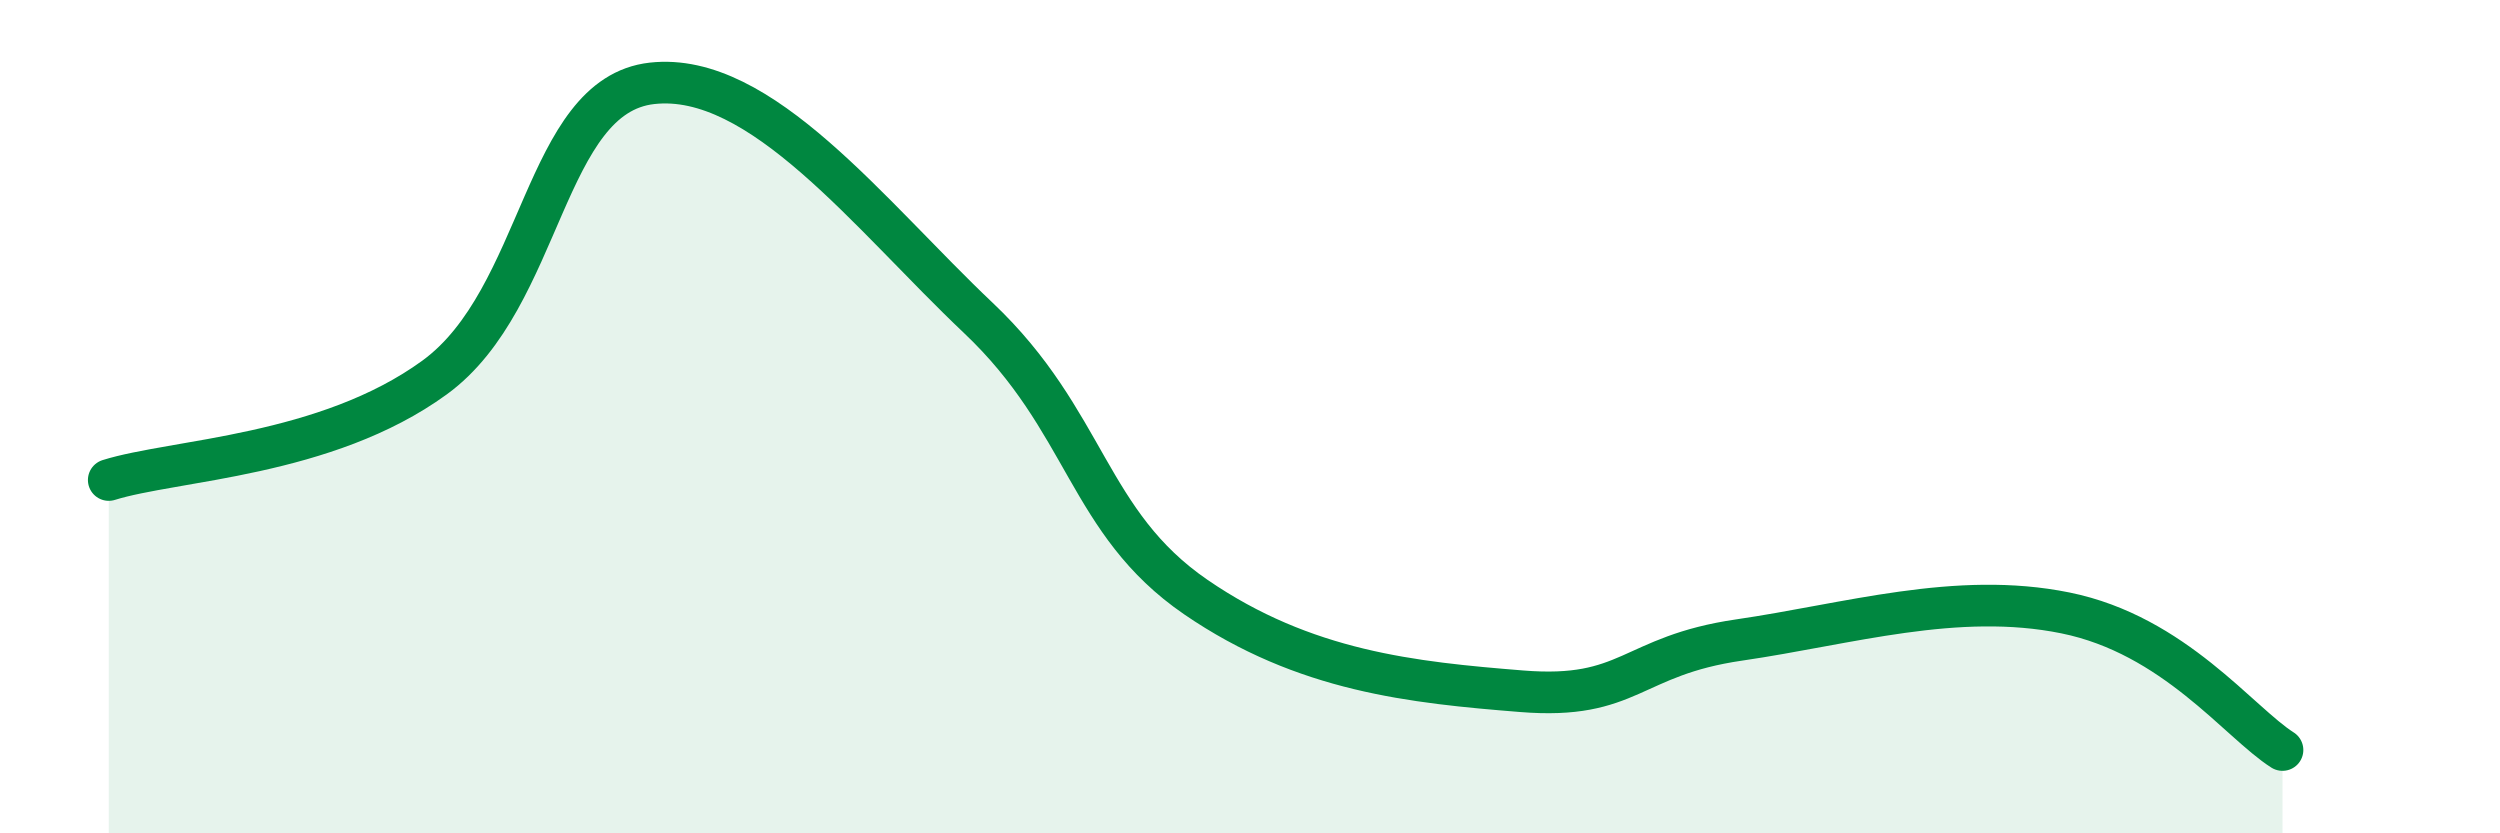
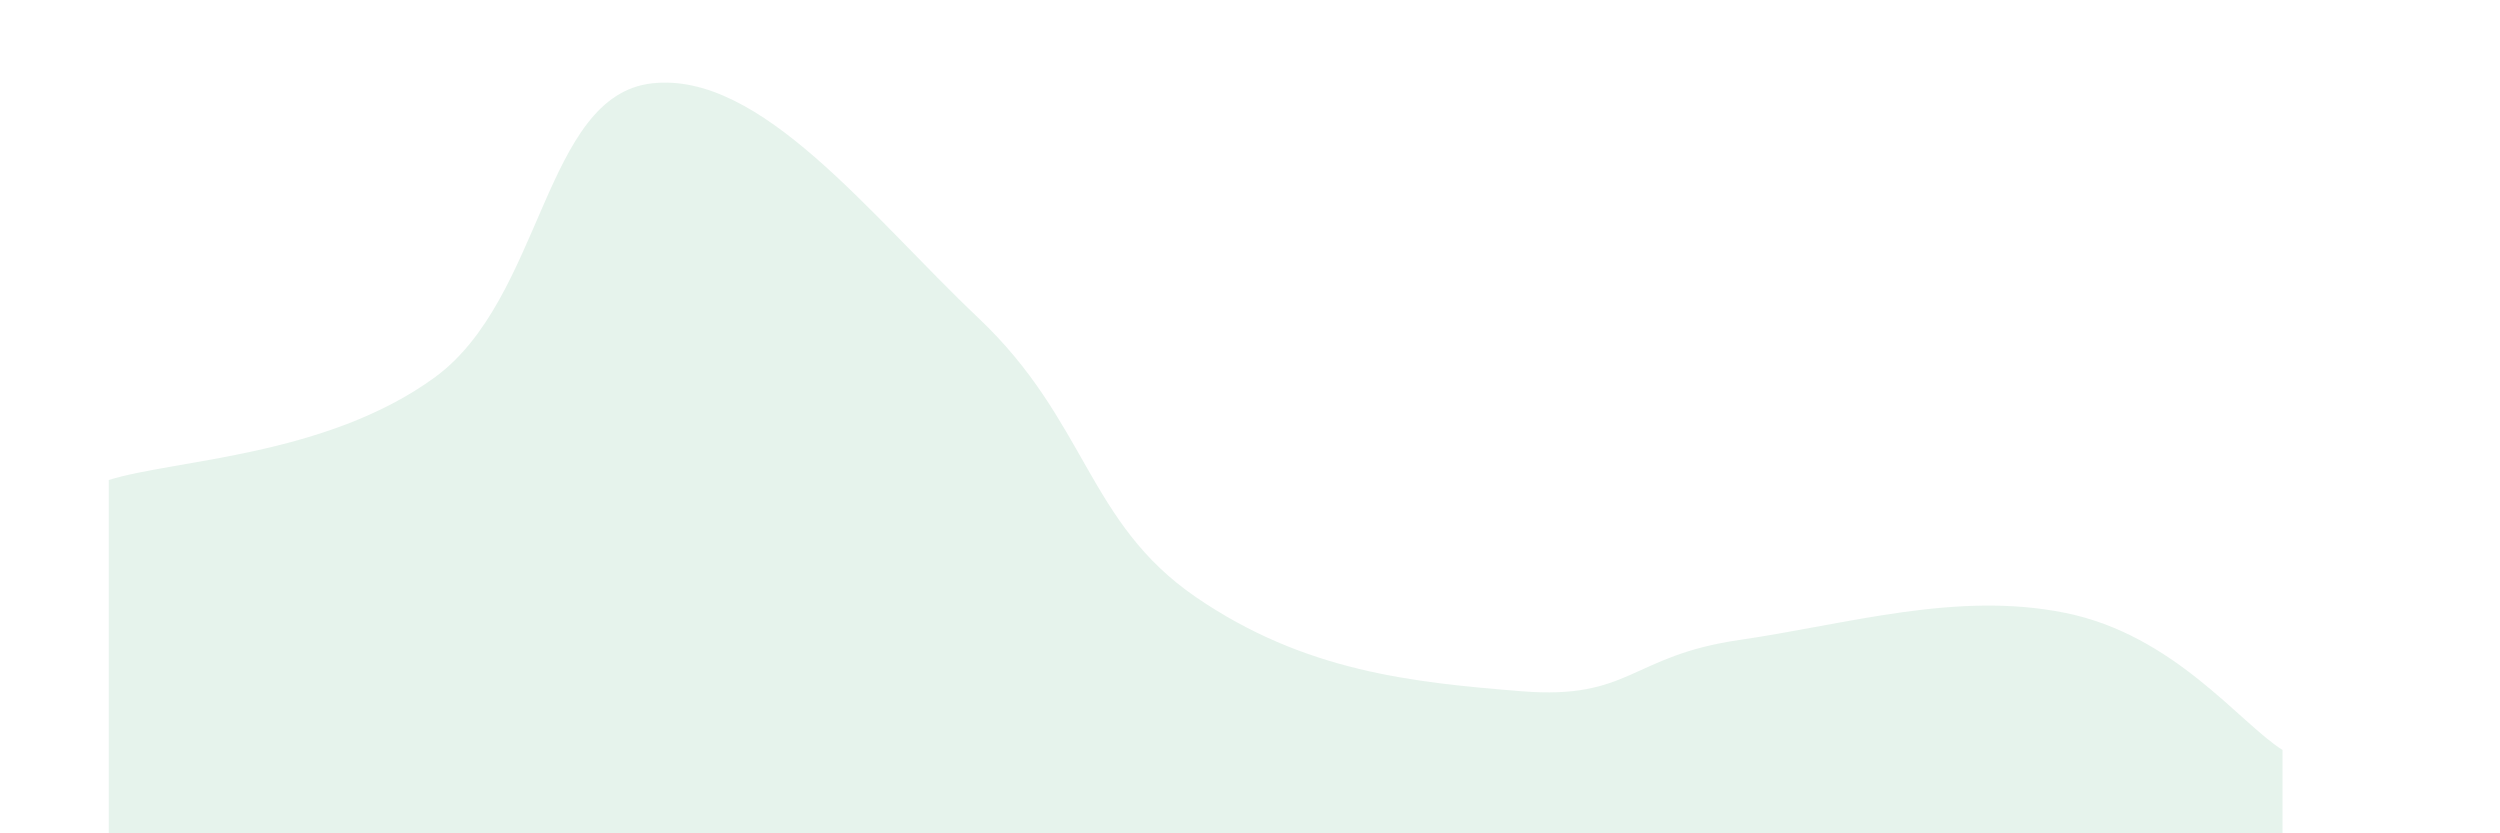
<svg xmlns="http://www.w3.org/2000/svg" width="60" height="20" viewBox="0 0 60 20">
  <path d="M 2.61,11.52 C 4.17,11.03 7.82,10.96 10.43,9.06 C 13.04,7.16 13.04,2.29 15.65,2 C 18.26,1.71 20.87,5.16 23.48,7.63 C 26.09,10.1 26.09,12.54 28.7,14.33 C 31.31,16.12 33.91,16.38 36.52,16.59 C 39.13,16.8 39.13,15.74 41.74,15.36 C 44.35,14.98 46.96,14.18 49.57,14.71 C 52.18,15.24 53.74,17.34 54.78,18L54.78 20L2.61 20Z" fill="#008740" opacity="0.1" stroke-linecap="round" stroke-linejoin="round" />
-   <path d="M 2.61,11.52 C 4.17,11.03 7.82,10.96 10.43,9.06 C 13.04,7.16 13.04,2.29 15.65,2 C 18.26,1.71 20.87,5.16 23.48,7.63 C 26.09,10.1 26.09,12.54 28.7,14.33 C 31.31,16.12 33.91,16.38 36.52,16.59 C 39.13,16.8 39.13,15.74 41.74,15.36 C 44.35,14.98 46.96,14.18 49.57,14.71 C 52.18,15.24 53.74,17.34 54.78,18" stroke="#008740" stroke-width="1" fill="none" stroke-linecap="round" stroke-linejoin="round" />
</svg>